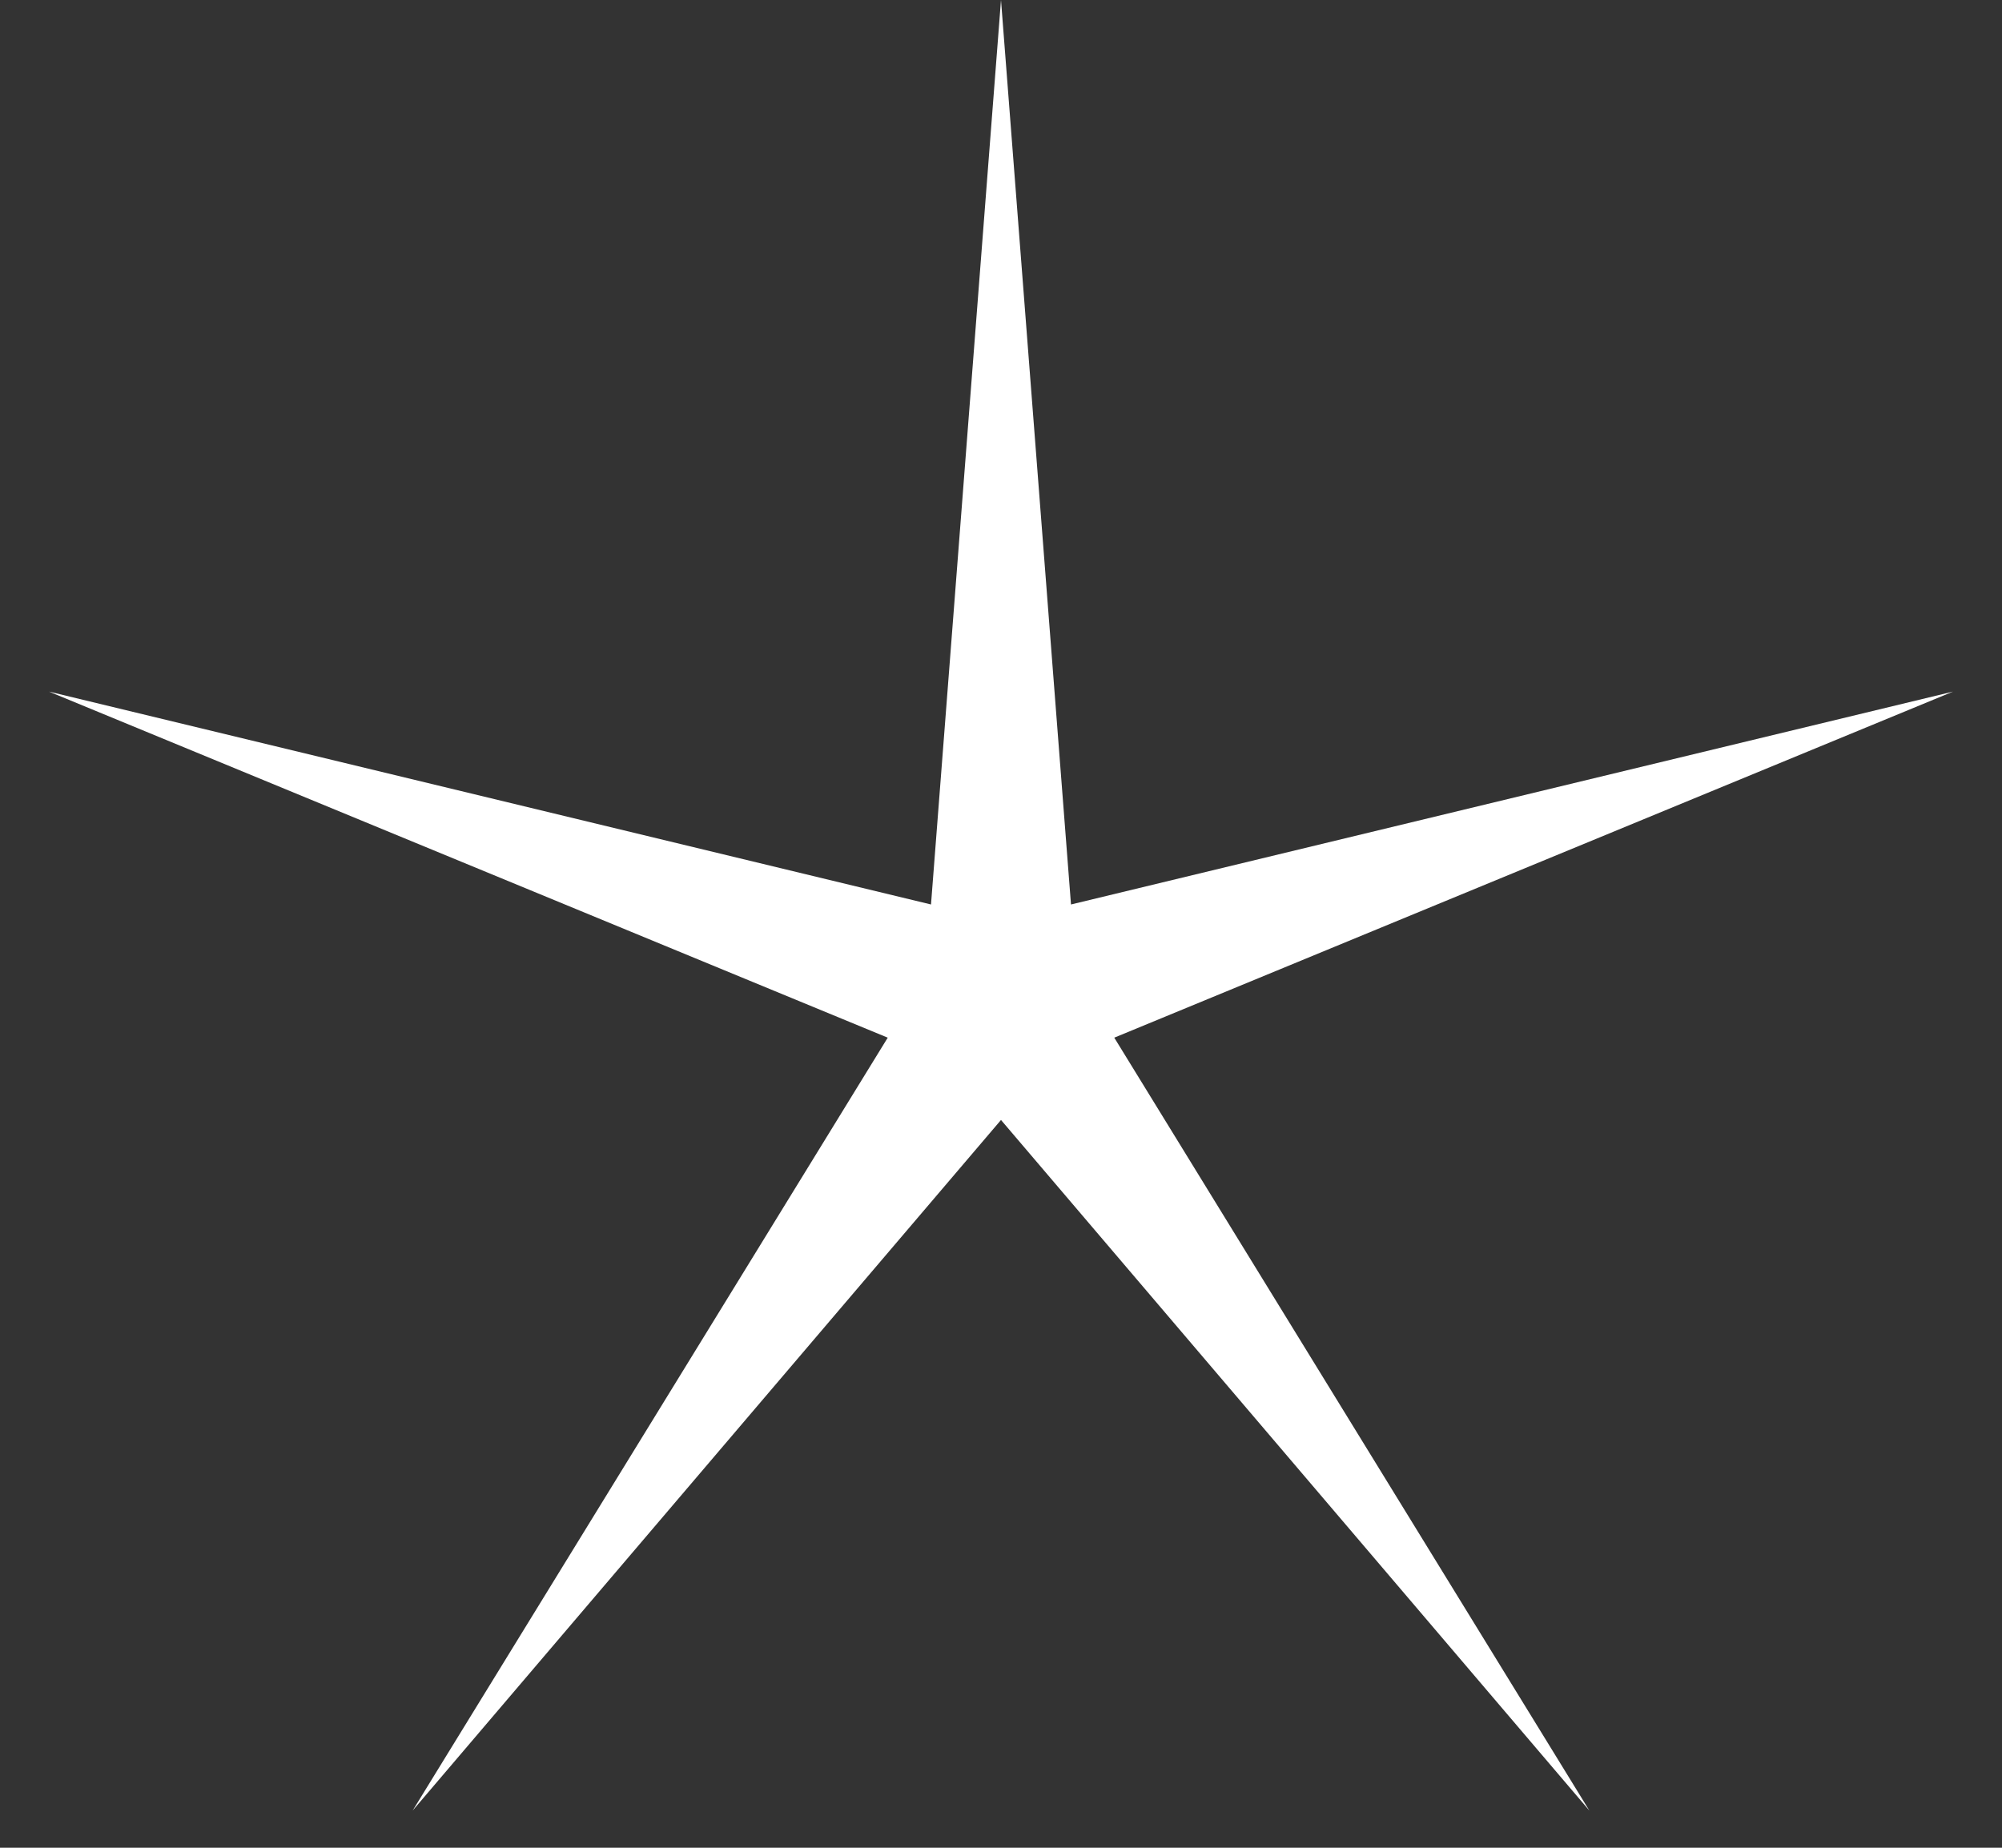
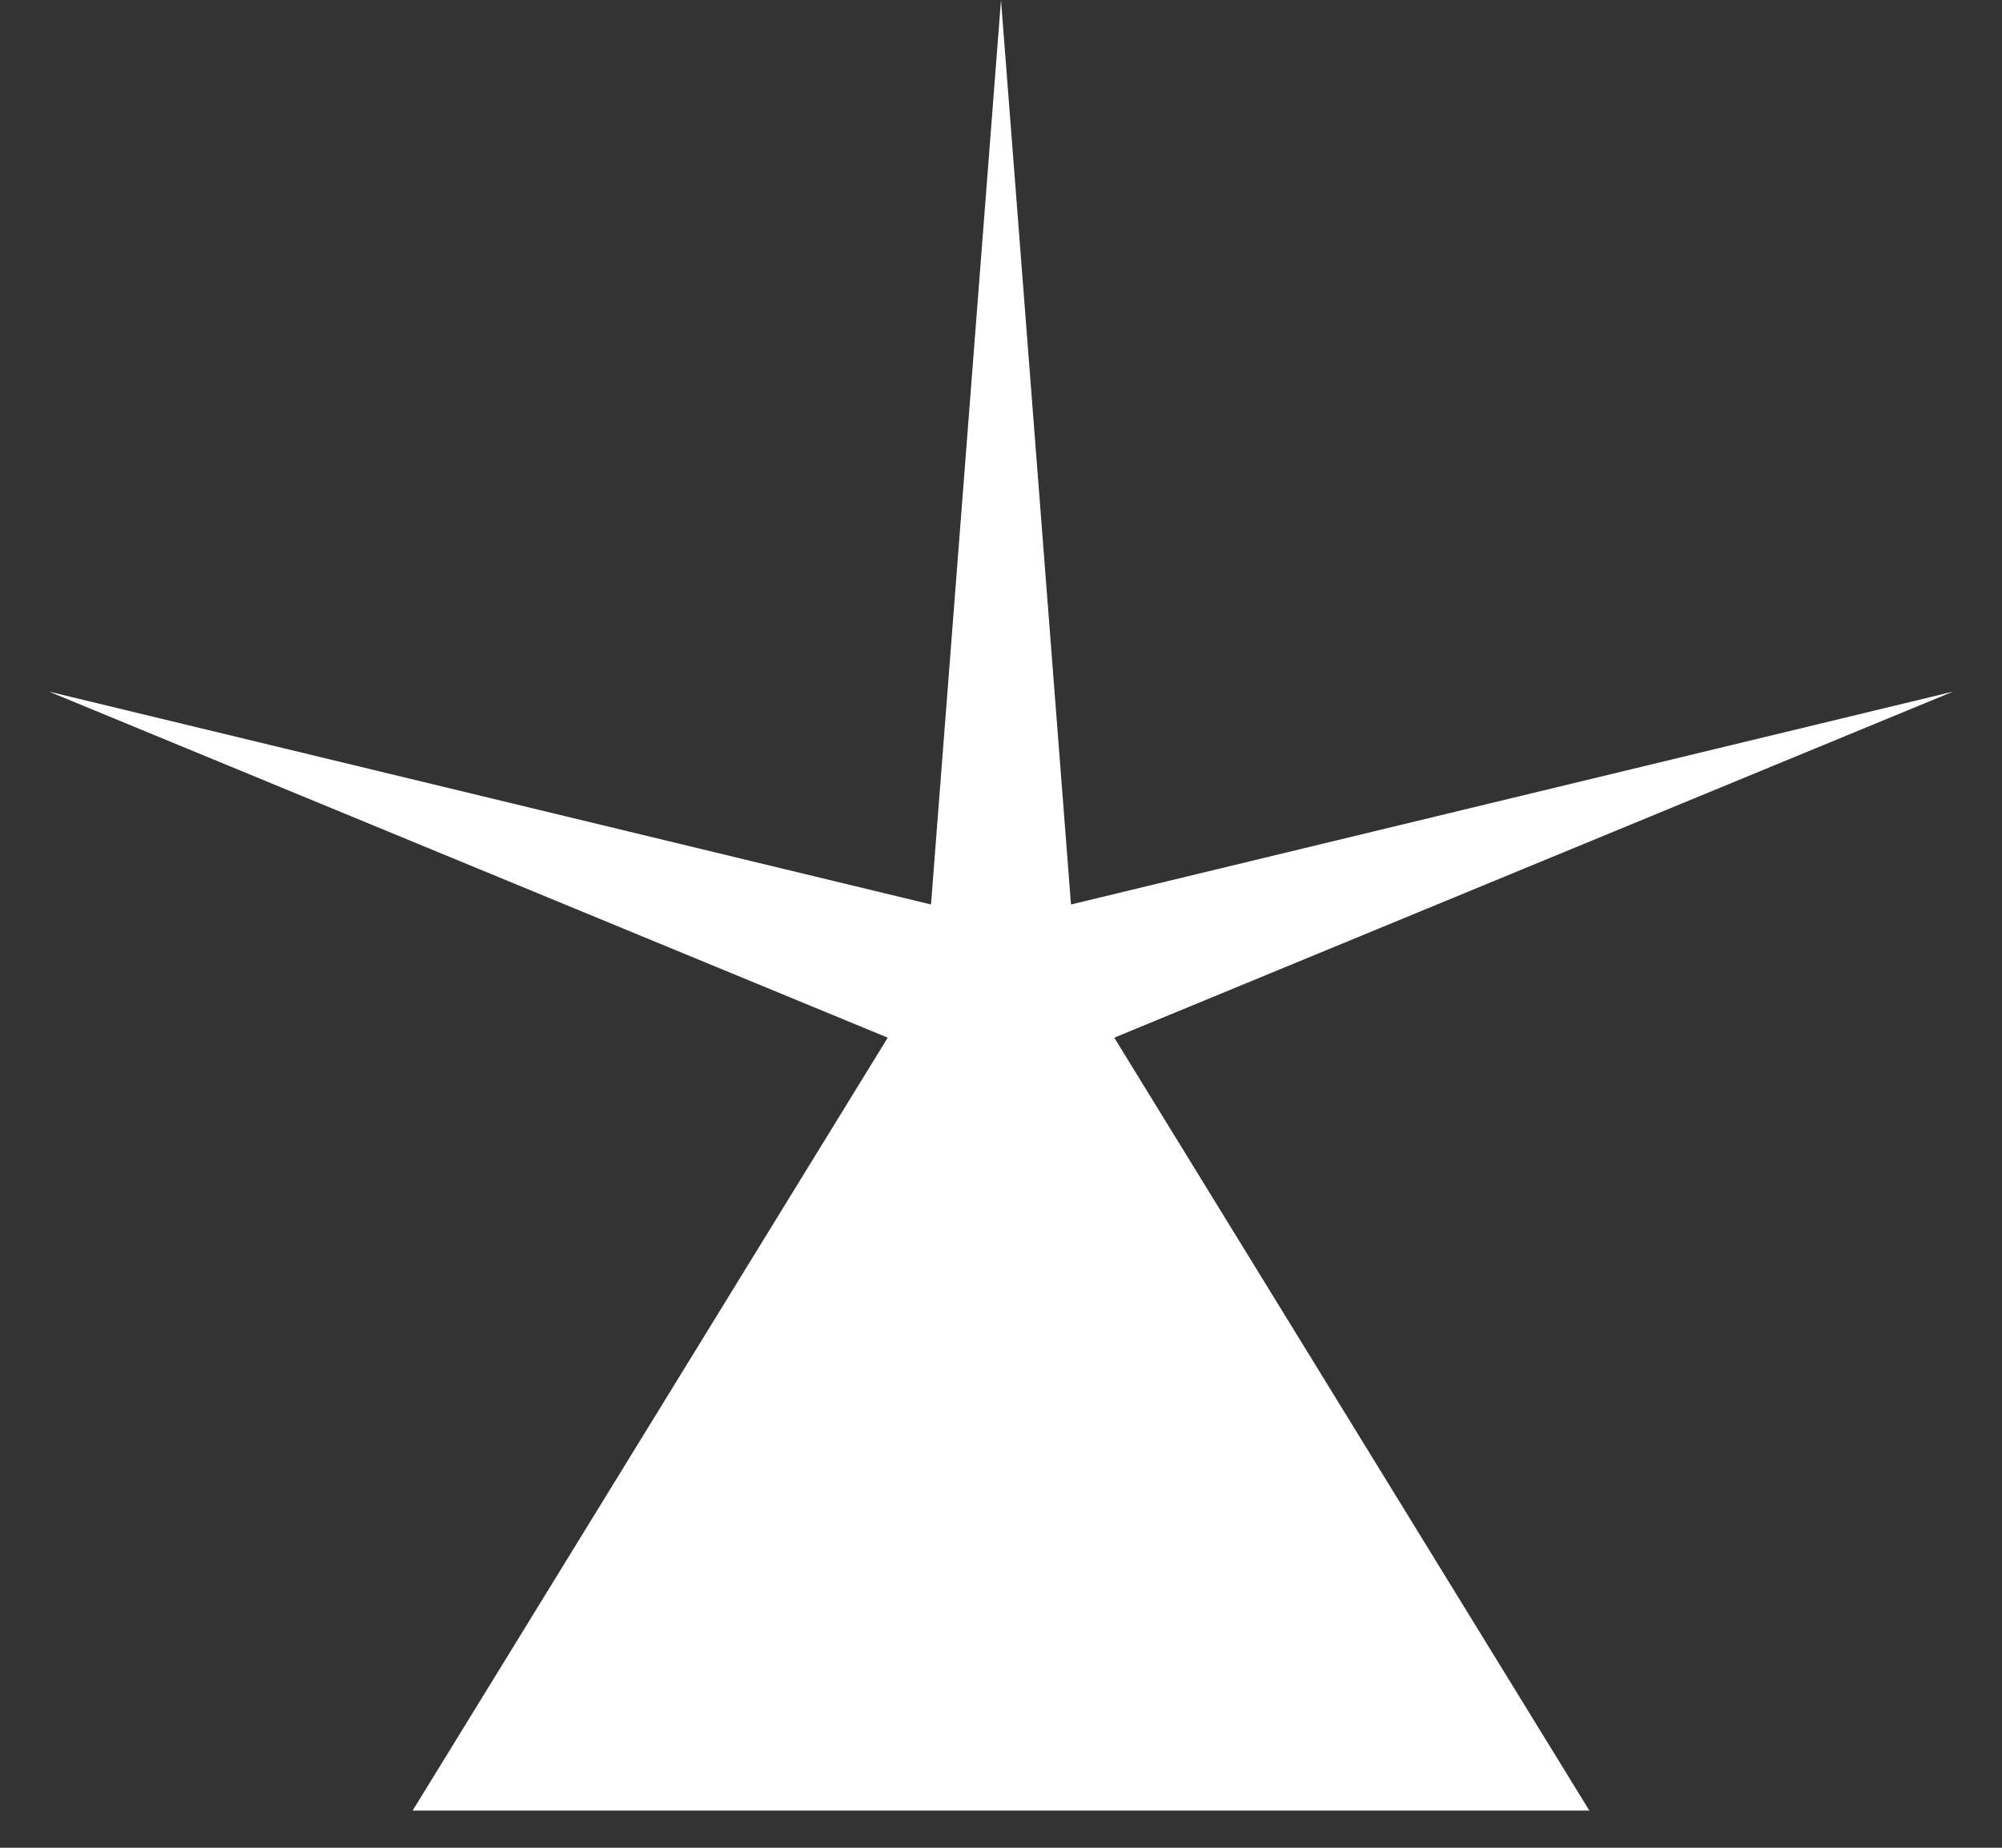
<svg xmlns="http://www.w3.org/2000/svg" width="26" height="24" viewBox="0 0 26 24" fill="none">
  <rect x="0" y="0" width="26" height="24" fill="#333333" stroke="none" />
-   <path d="M13 0L13.909 11.748L25.364 8.983L14.471 13.478L20.641 23.517L13 14.547L5.359 23.517L11.529 13.478L0.636 8.983L12.091 11.748L13 0Z" fill="white" />
+   <path d="M13 0L13.909 11.748L25.364 8.983L14.471 13.478L20.641 23.517L5.359 23.517L11.529 13.478L0.636 8.983L12.091 11.748L13 0Z" fill="white" />
</svg>